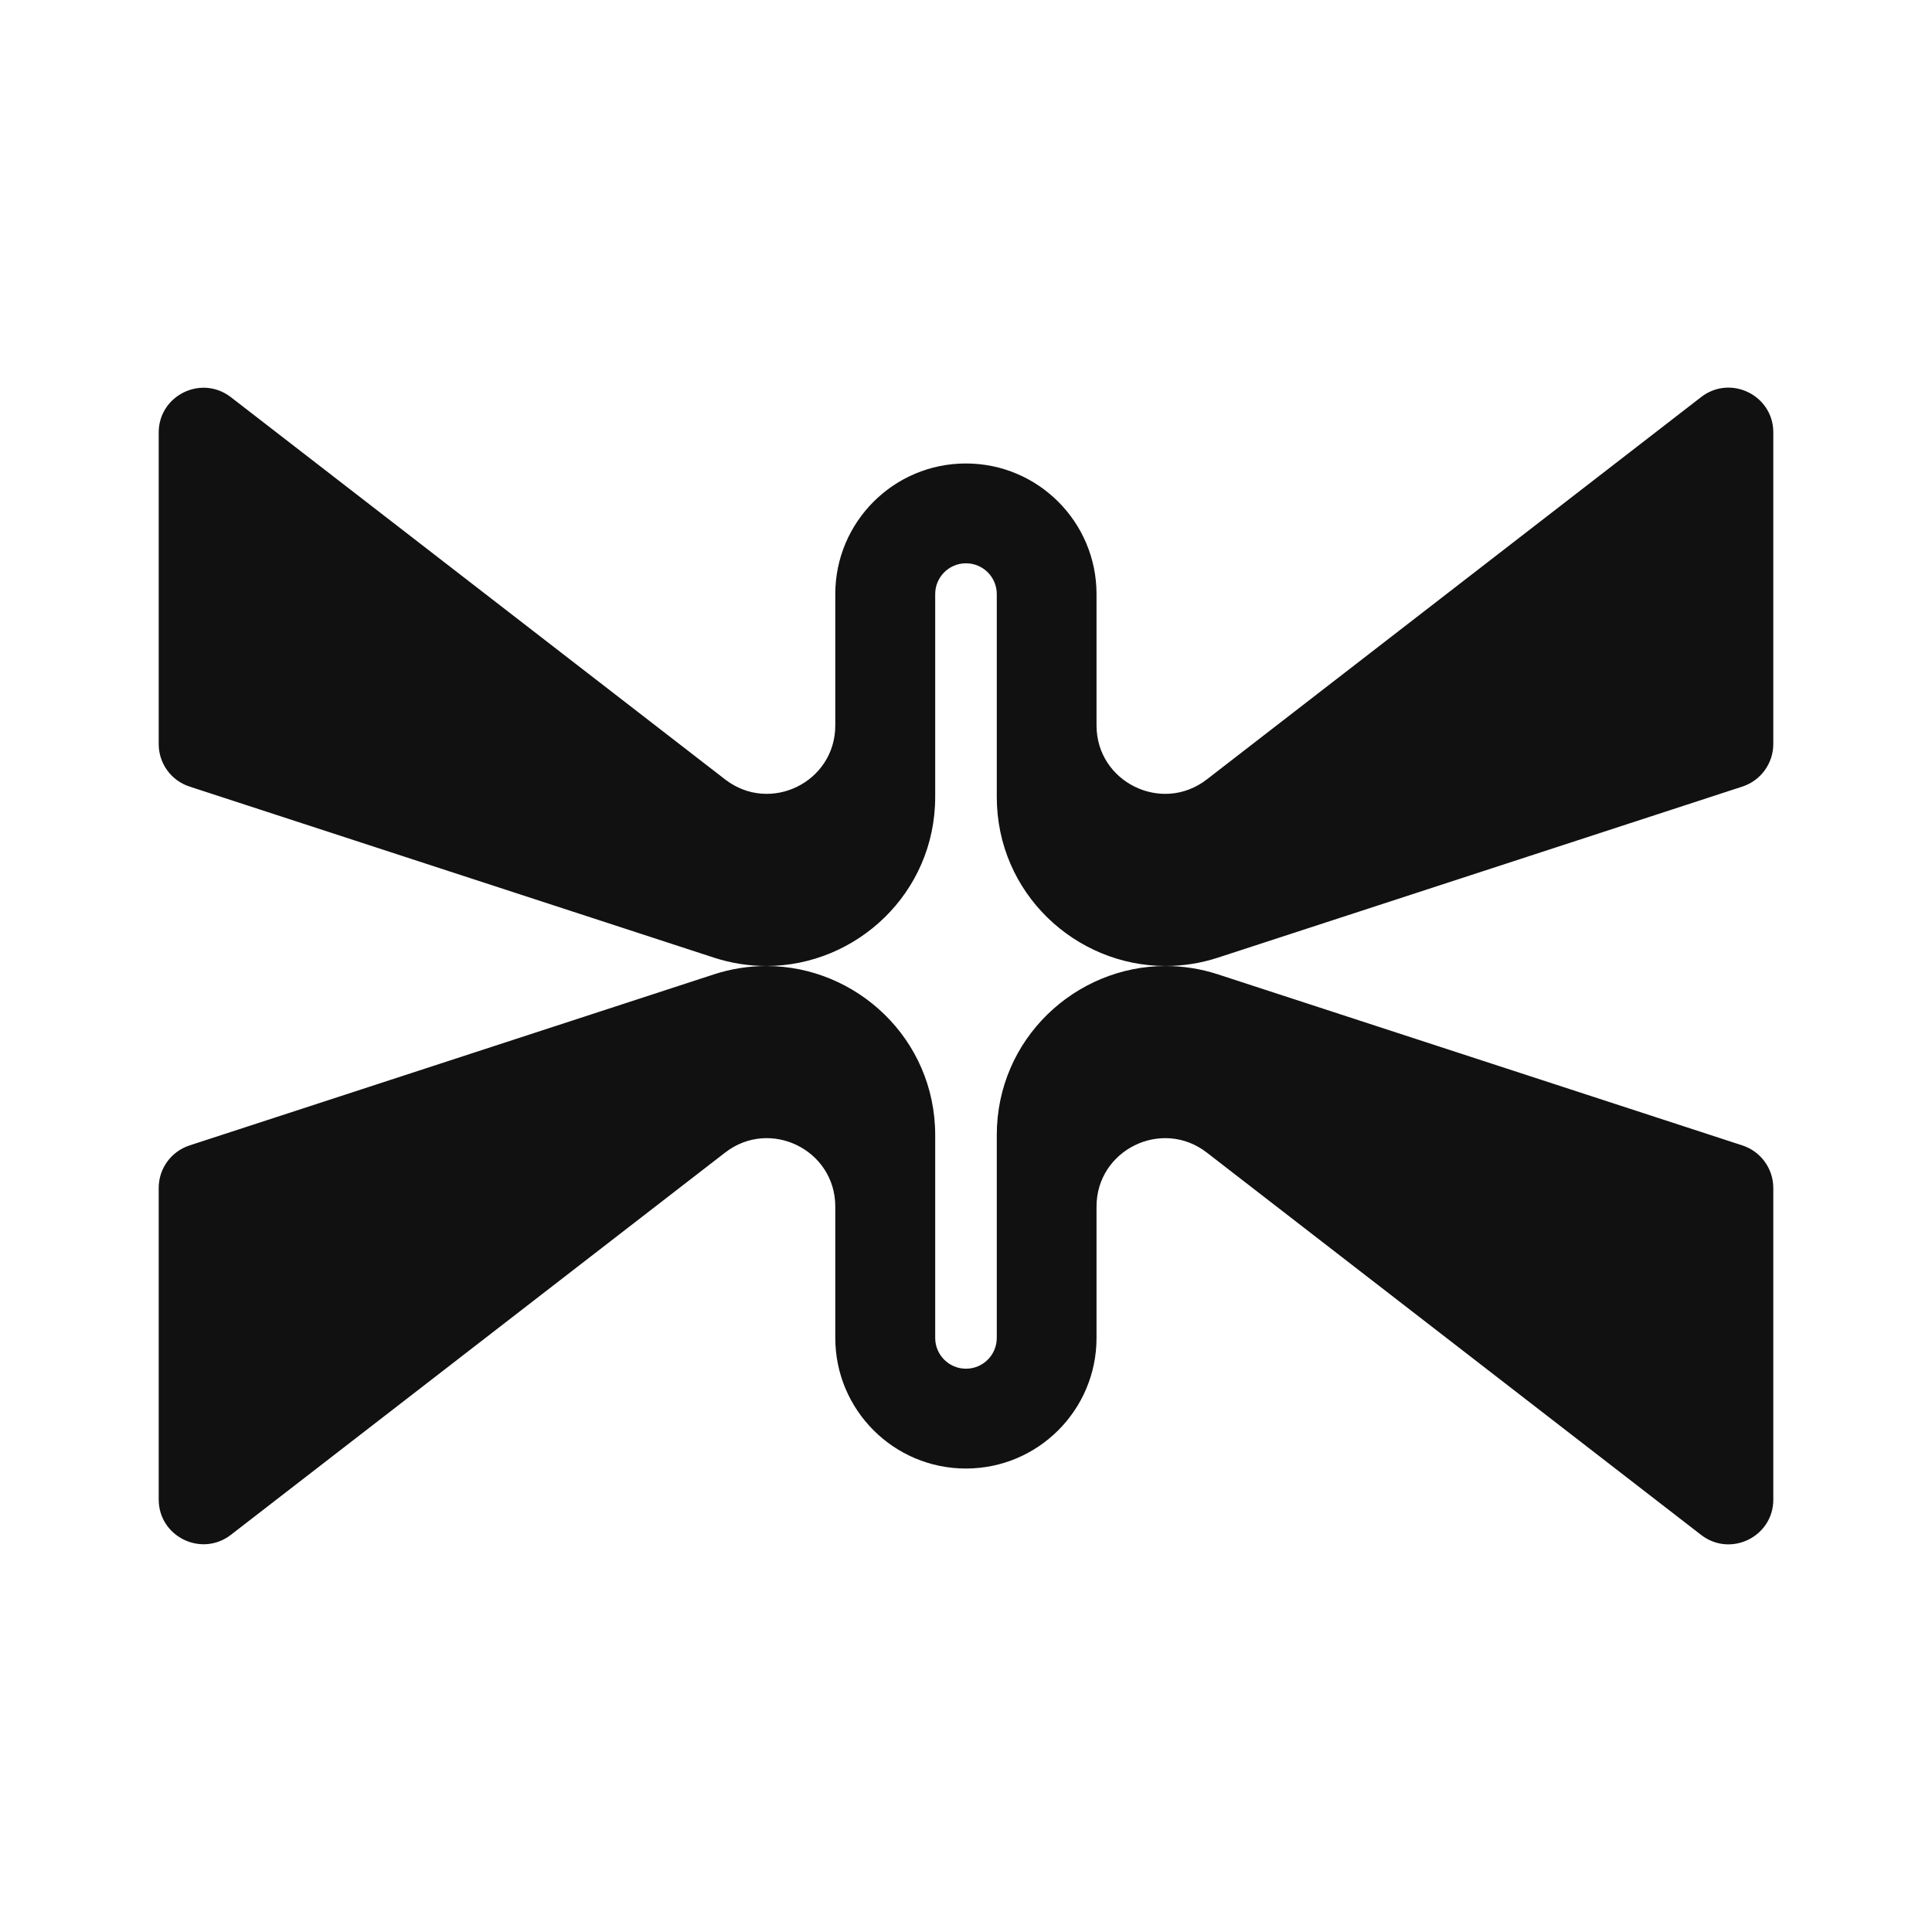
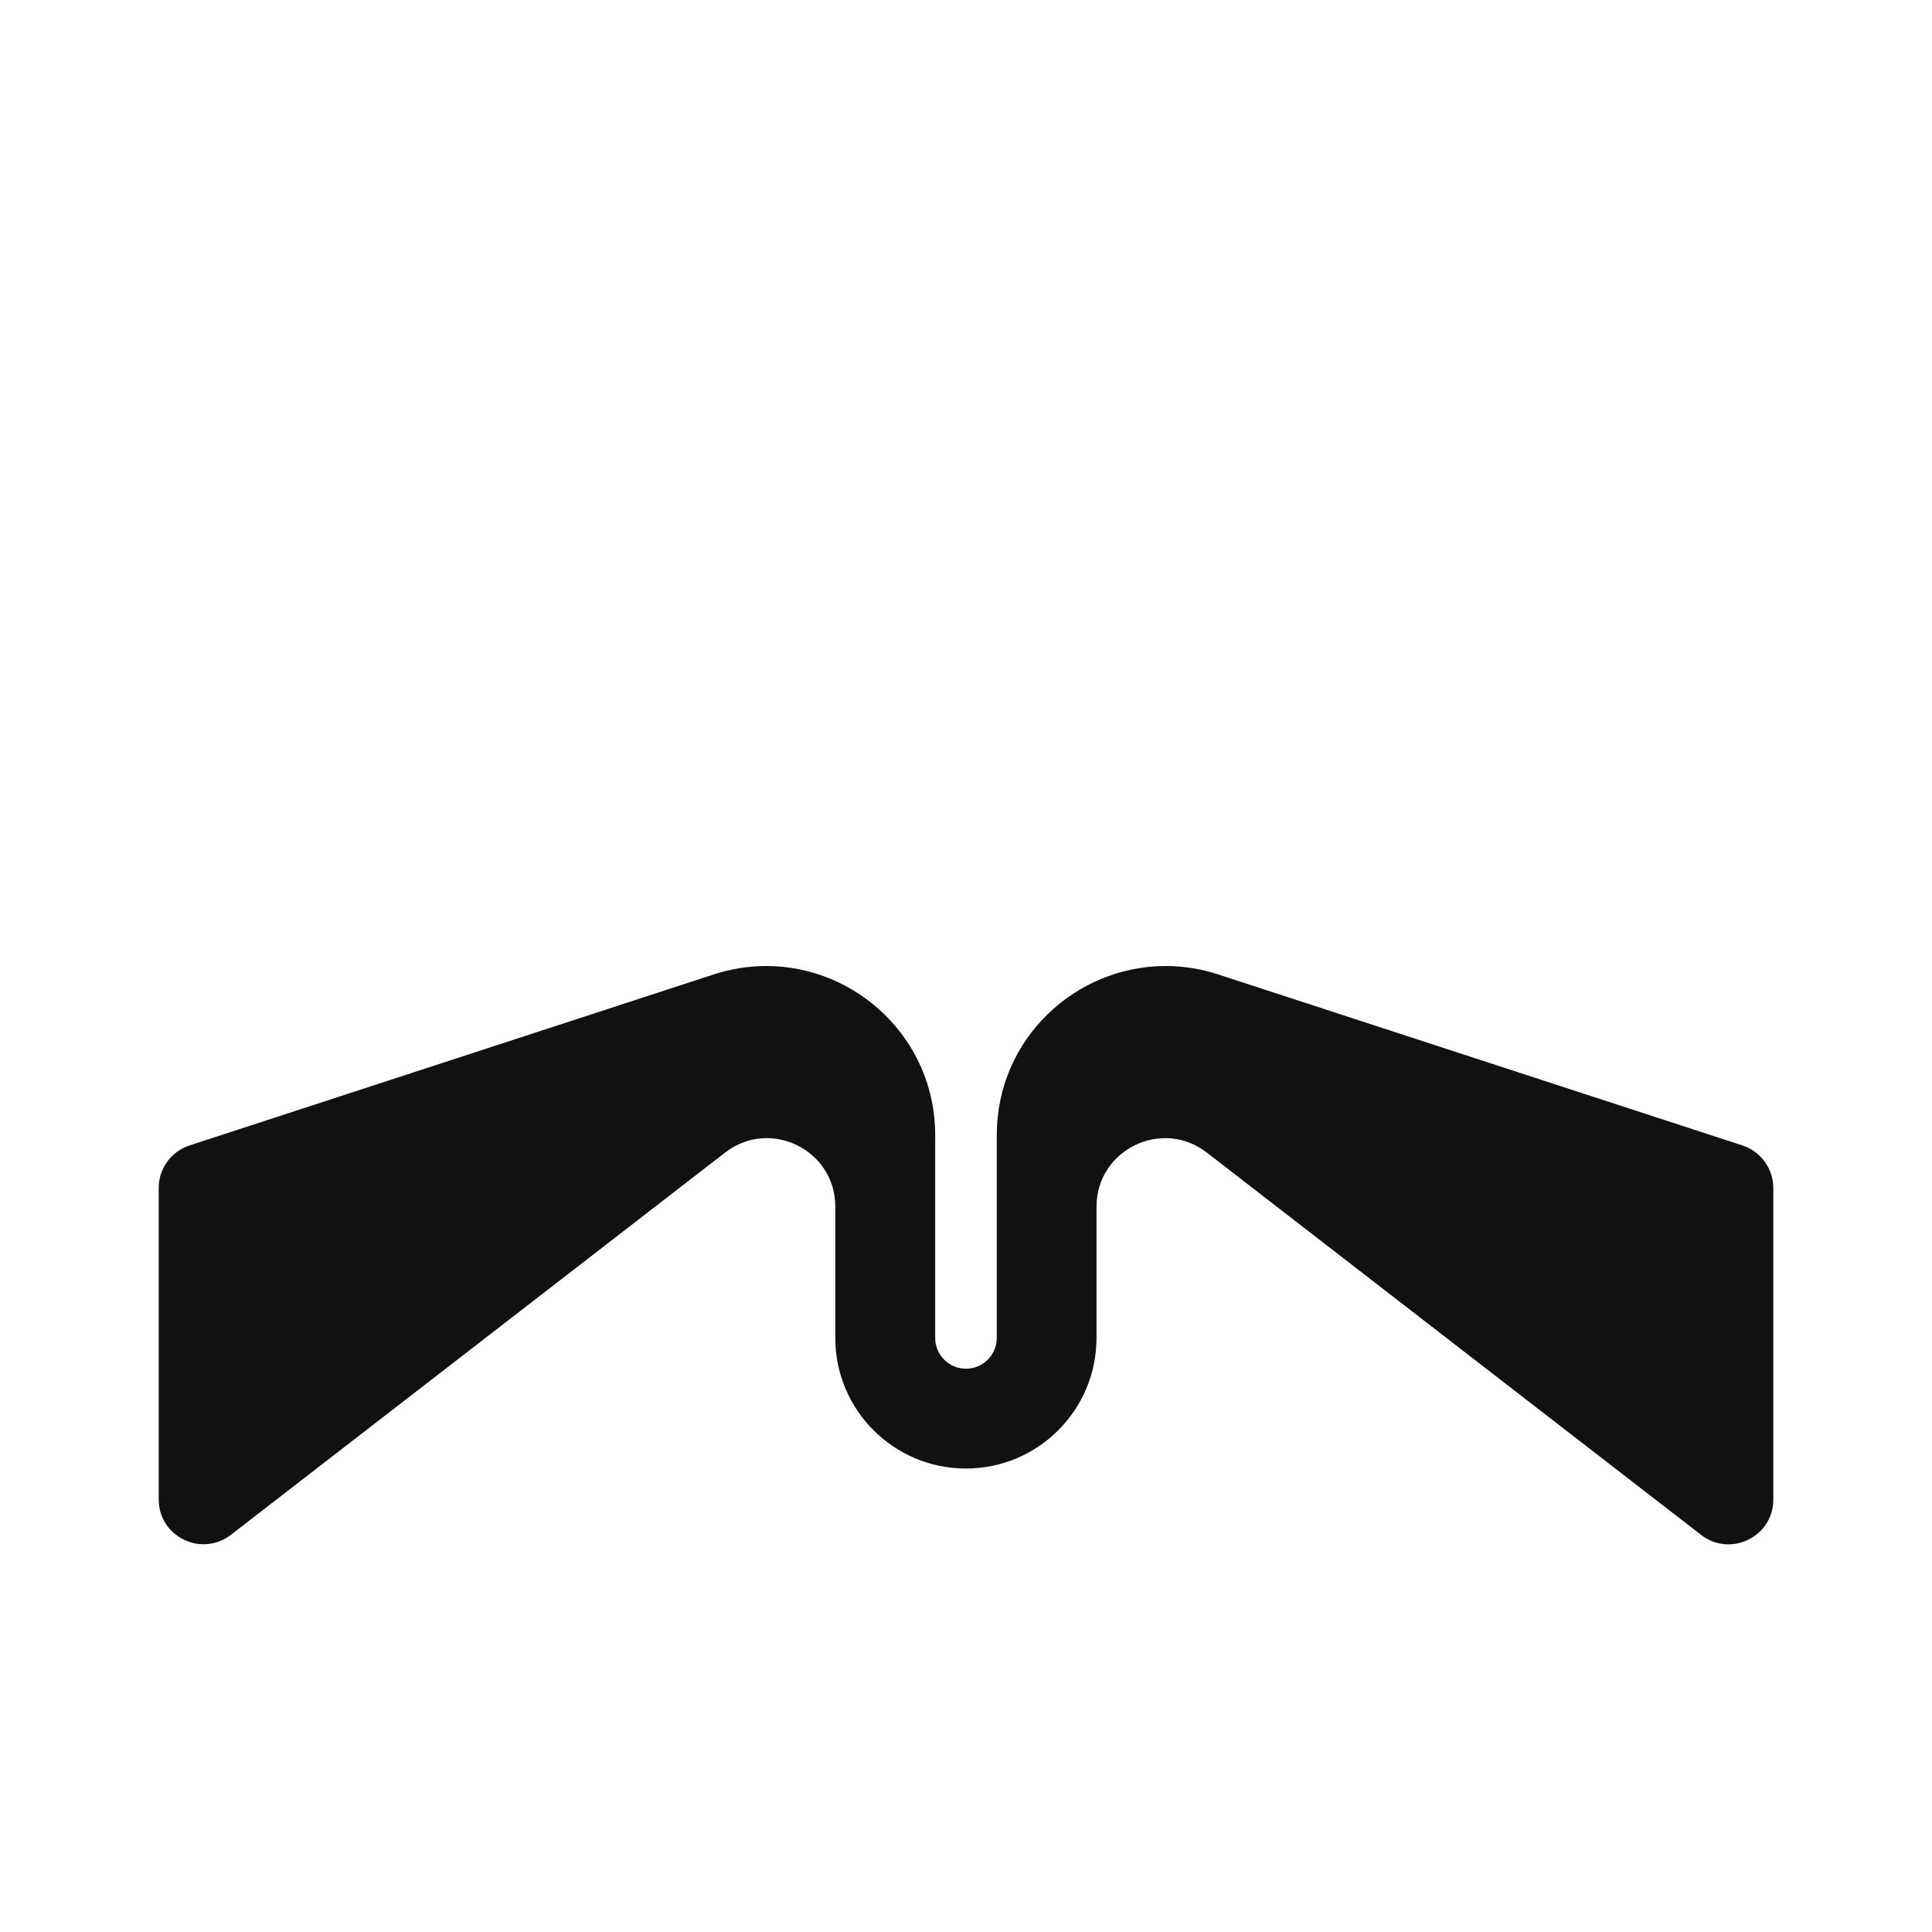
<svg xmlns="http://www.w3.org/2000/svg" id="Layer_1" data-name="Layer 1" viewBox="0 0 1250 1250">
  <defs>
    <style>
      .cls-1 {
        fill: #111;
      }
    </style>
  </defs>
-   <path class="cls-1" d="M1147.32,279.79v201.55c0,12.56-8.08,23.69-20.02,27.58l-339.2,110.64c-11.32,3.71-22.77,5.43-33.96,5.43-58.26,0-109.23-47.07-109.23-109.42v-131.2c0-11-8.92-19.92-19.92-19.92s-19.92,8.92-19.92,19.92v131.2c0,62.35-51.1,109.42-109.23,109.42-11.19,0-22.7-1.73-34.02-5.43l-339.21-110.66c-11.89-3.88-19.93-14.97-19.93-27.47v-201.57c0-24.05,27.63-37.6,46.69-22.9l319.82,247.36c29.1,22.45,71.24,1.73,71.24-34.98v-84.96c0-46.67,37.84-84.51,84.51-84.51s84.51,37.84,84.51,84.51v84.96c0,36.71,42.27,57.43,71.31,34.98l319.88-247.43c19.06-14.71,46.69-1.15,46.69,22.9" />
  <path class="cls-1" d="M1147.32,970.21v-201.55c0-12.56-8.08-23.69-20.02-27.58l-339.2-110.64c-11.32-3.71-22.77-5.43-33.96-5.43-58.26,0-109.23,47.07-109.23,109.42v131.2c0,11-8.92,19.92-19.92,19.92s-19.92-8.92-19.92-19.92v-131.2c0-62.35-51.1-109.42-109.23-109.42-11.19,0-22.7,1.73-34.02,5.43l-339.21,110.66c-11.89,3.88-19.93,14.97-19.93,27.47v201.57c0,24.05,27.63,37.6,46.69,22.9l319.82-247.36c29.1-22.45,71.24-1.73,71.24,34.98v84.96c0,46.67,37.84,84.51,84.51,84.51s84.51-37.84,84.51-84.51v-84.96c0-36.71,42.27-57.43,71.31-34.98l319.88,247.42c19.06,14.71,46.69,1.15,46.69-22.89" />
</svg>